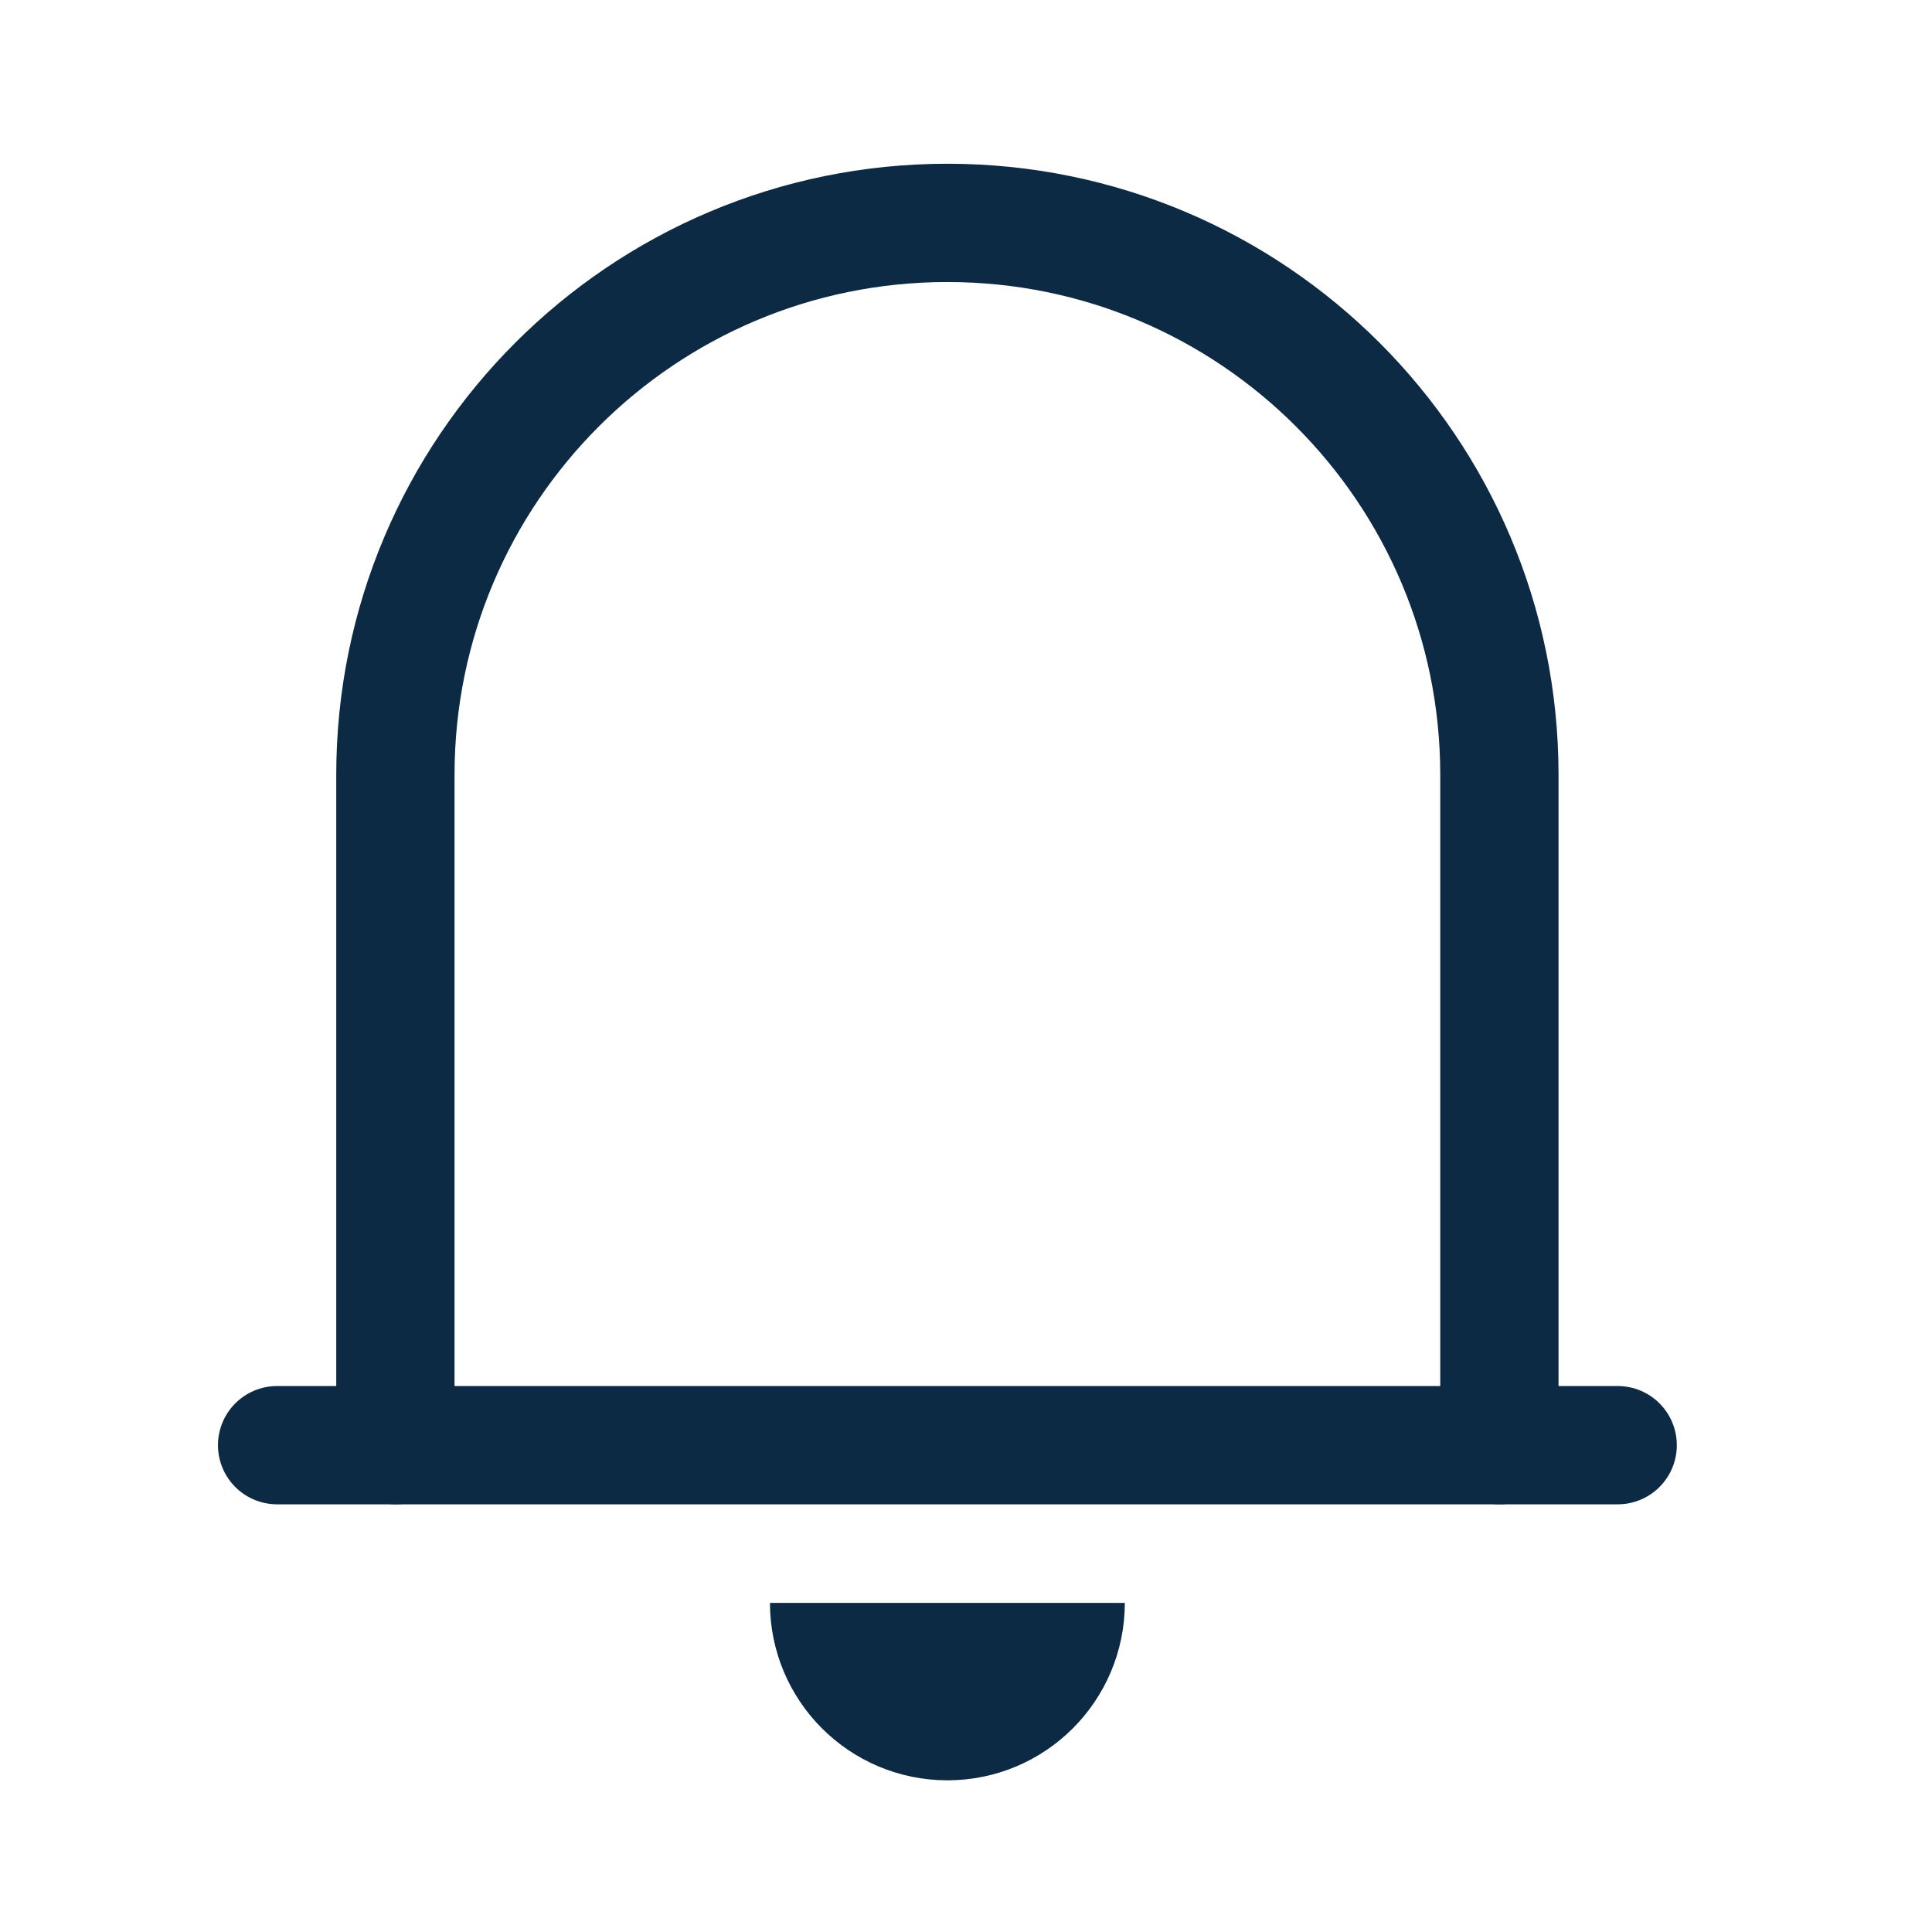
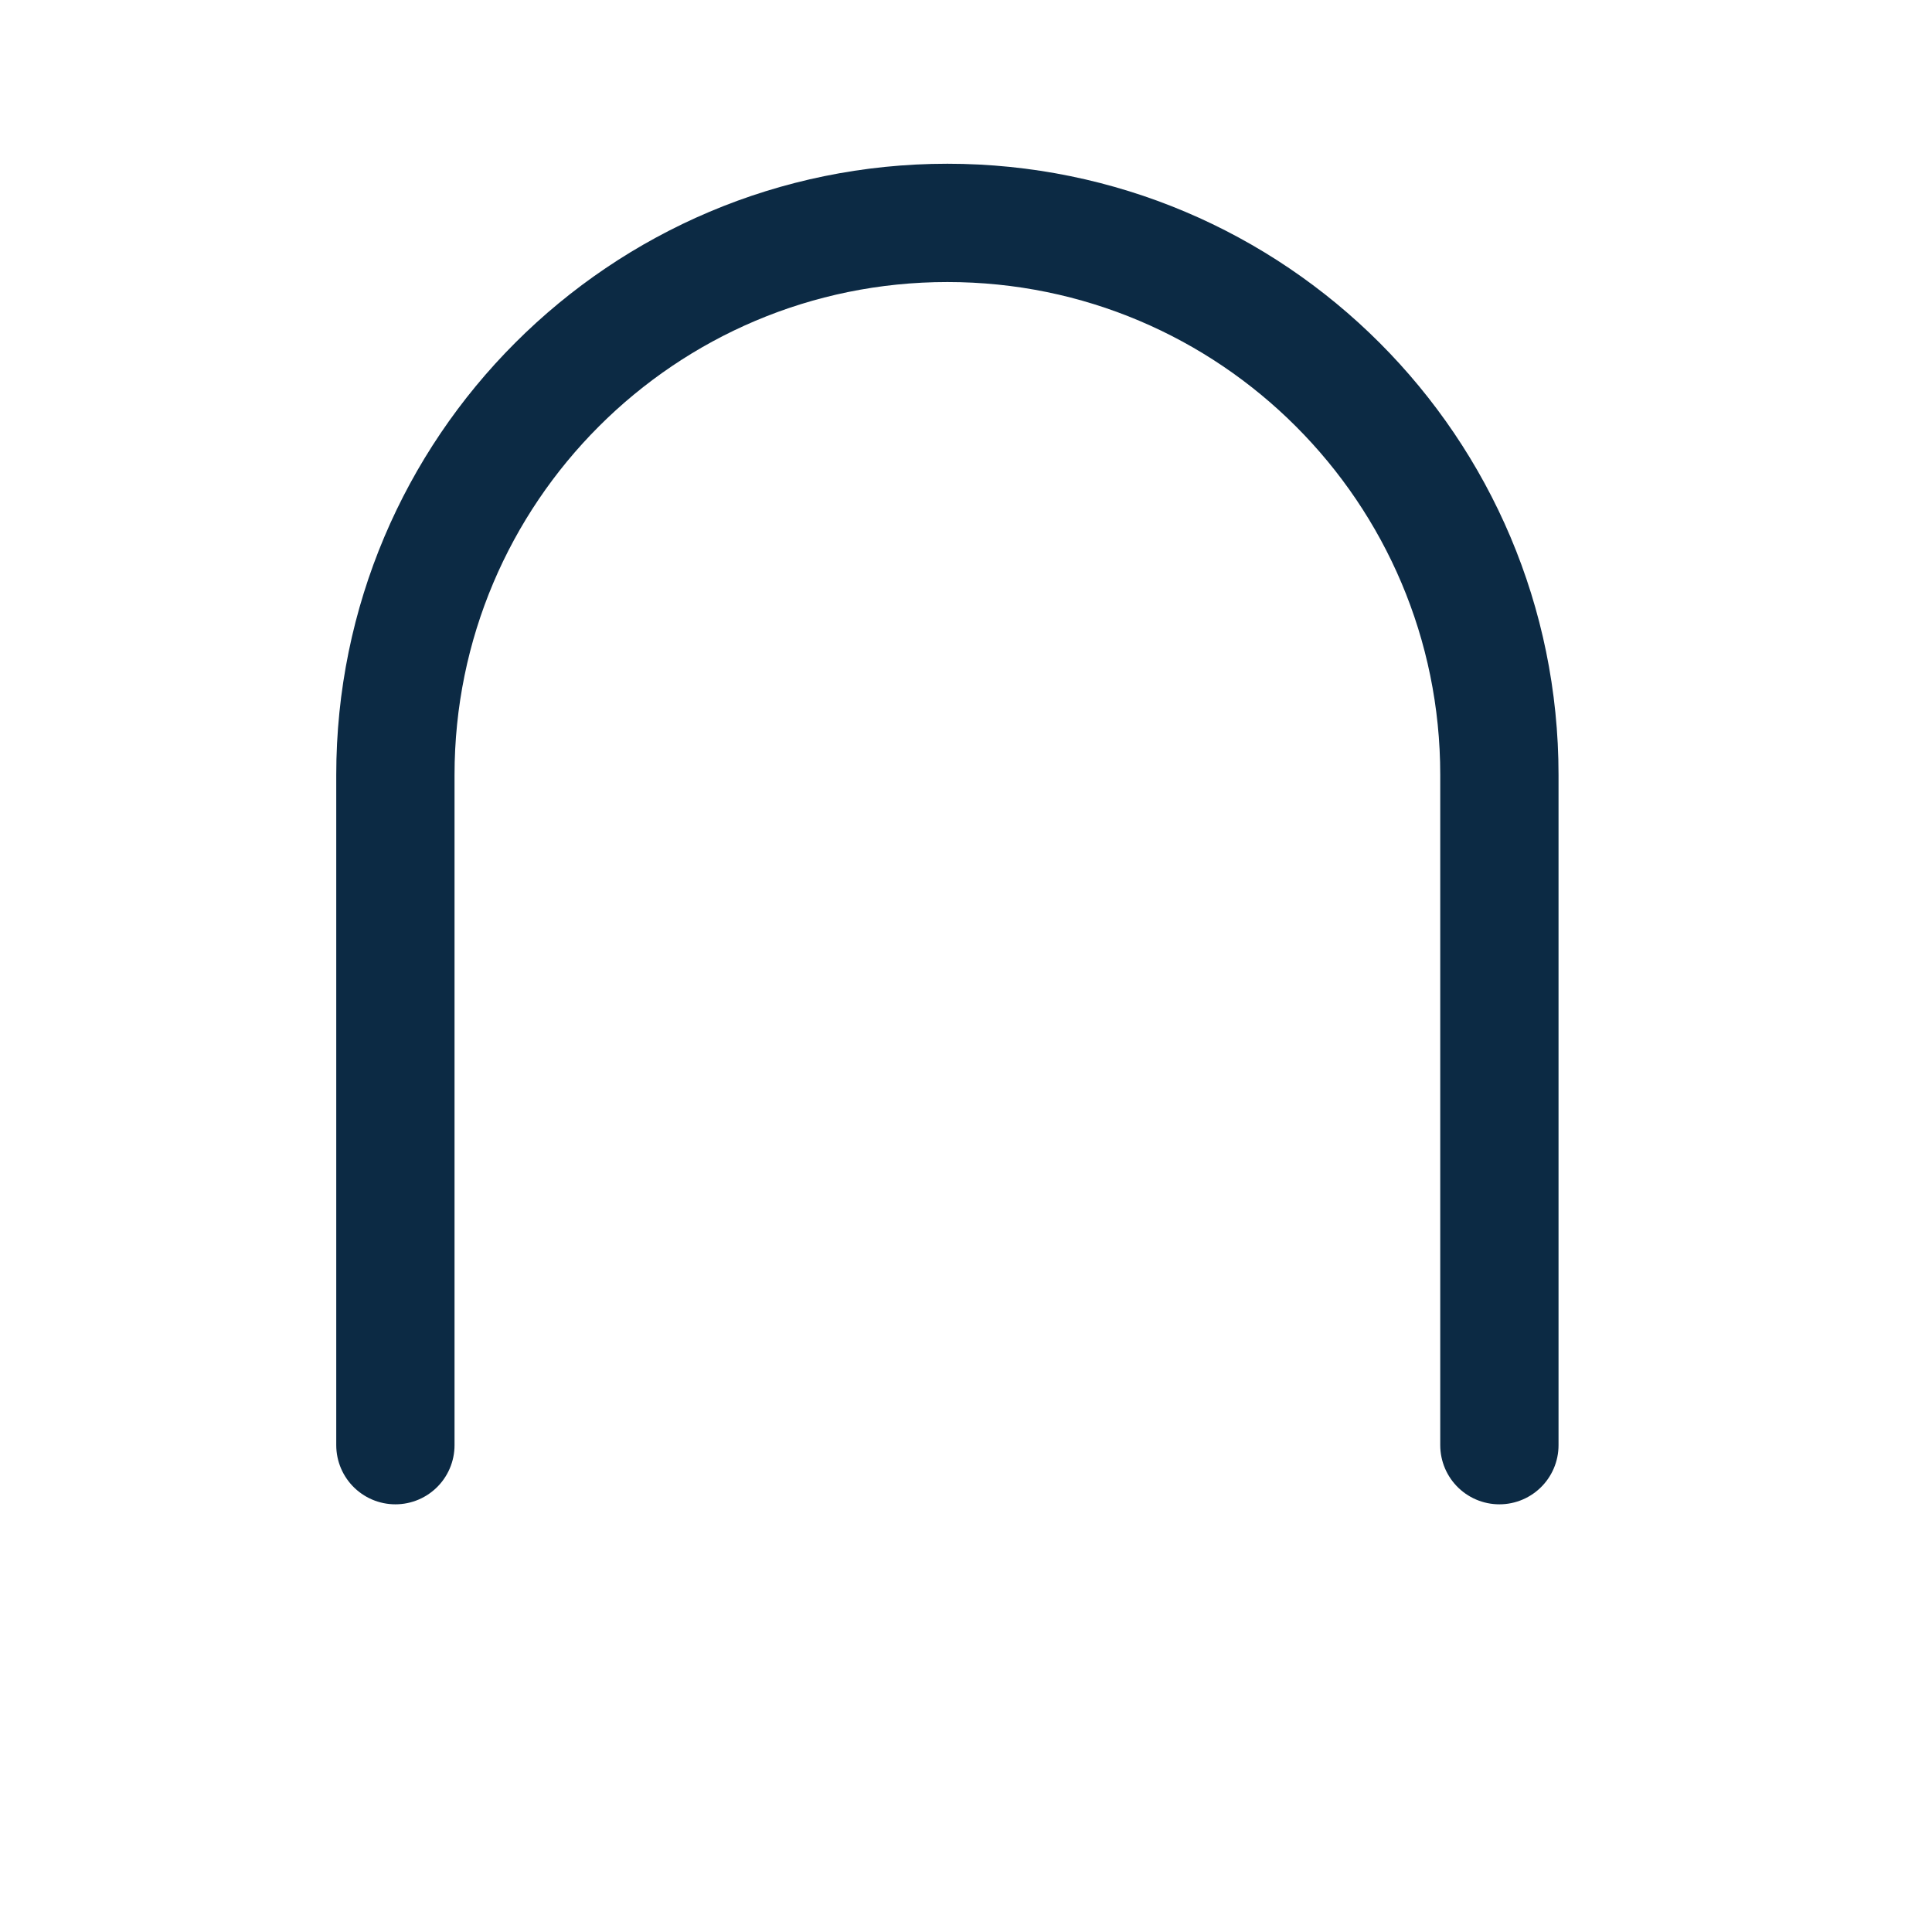
<svg xmlns="http://www.w3.org/2000/svg" width="49" height="49" viewBox="0 0 49 49" fill="none">
  <path d="M38.028 36.653V19.653C38.028 11.921 31.76 5.653 24.028 5.653C16.297 5.653 10.028 11.921 10.028 19.653V36.653" stroke="#0C2A44" stroke-width="3" stroke-linecap="round" stroke-linejoin="round" />
-   <path d="M41.028 36.653H7.028" stroke="#0C2A44" stroke-width="3" stroke-linecap="round" stroke-linejoin="round" />
-   <path d="M27.028 40.653C27.028 42.309 25.685 43.653 24.028 43.653M24.028 43.653C22.372 43.653 21.028 42.309 21.028 40.653M24.028 43.653V40.653" stroke="#0C2A44" stroke-width="3" stroke-linejoin="round" />
</svg>